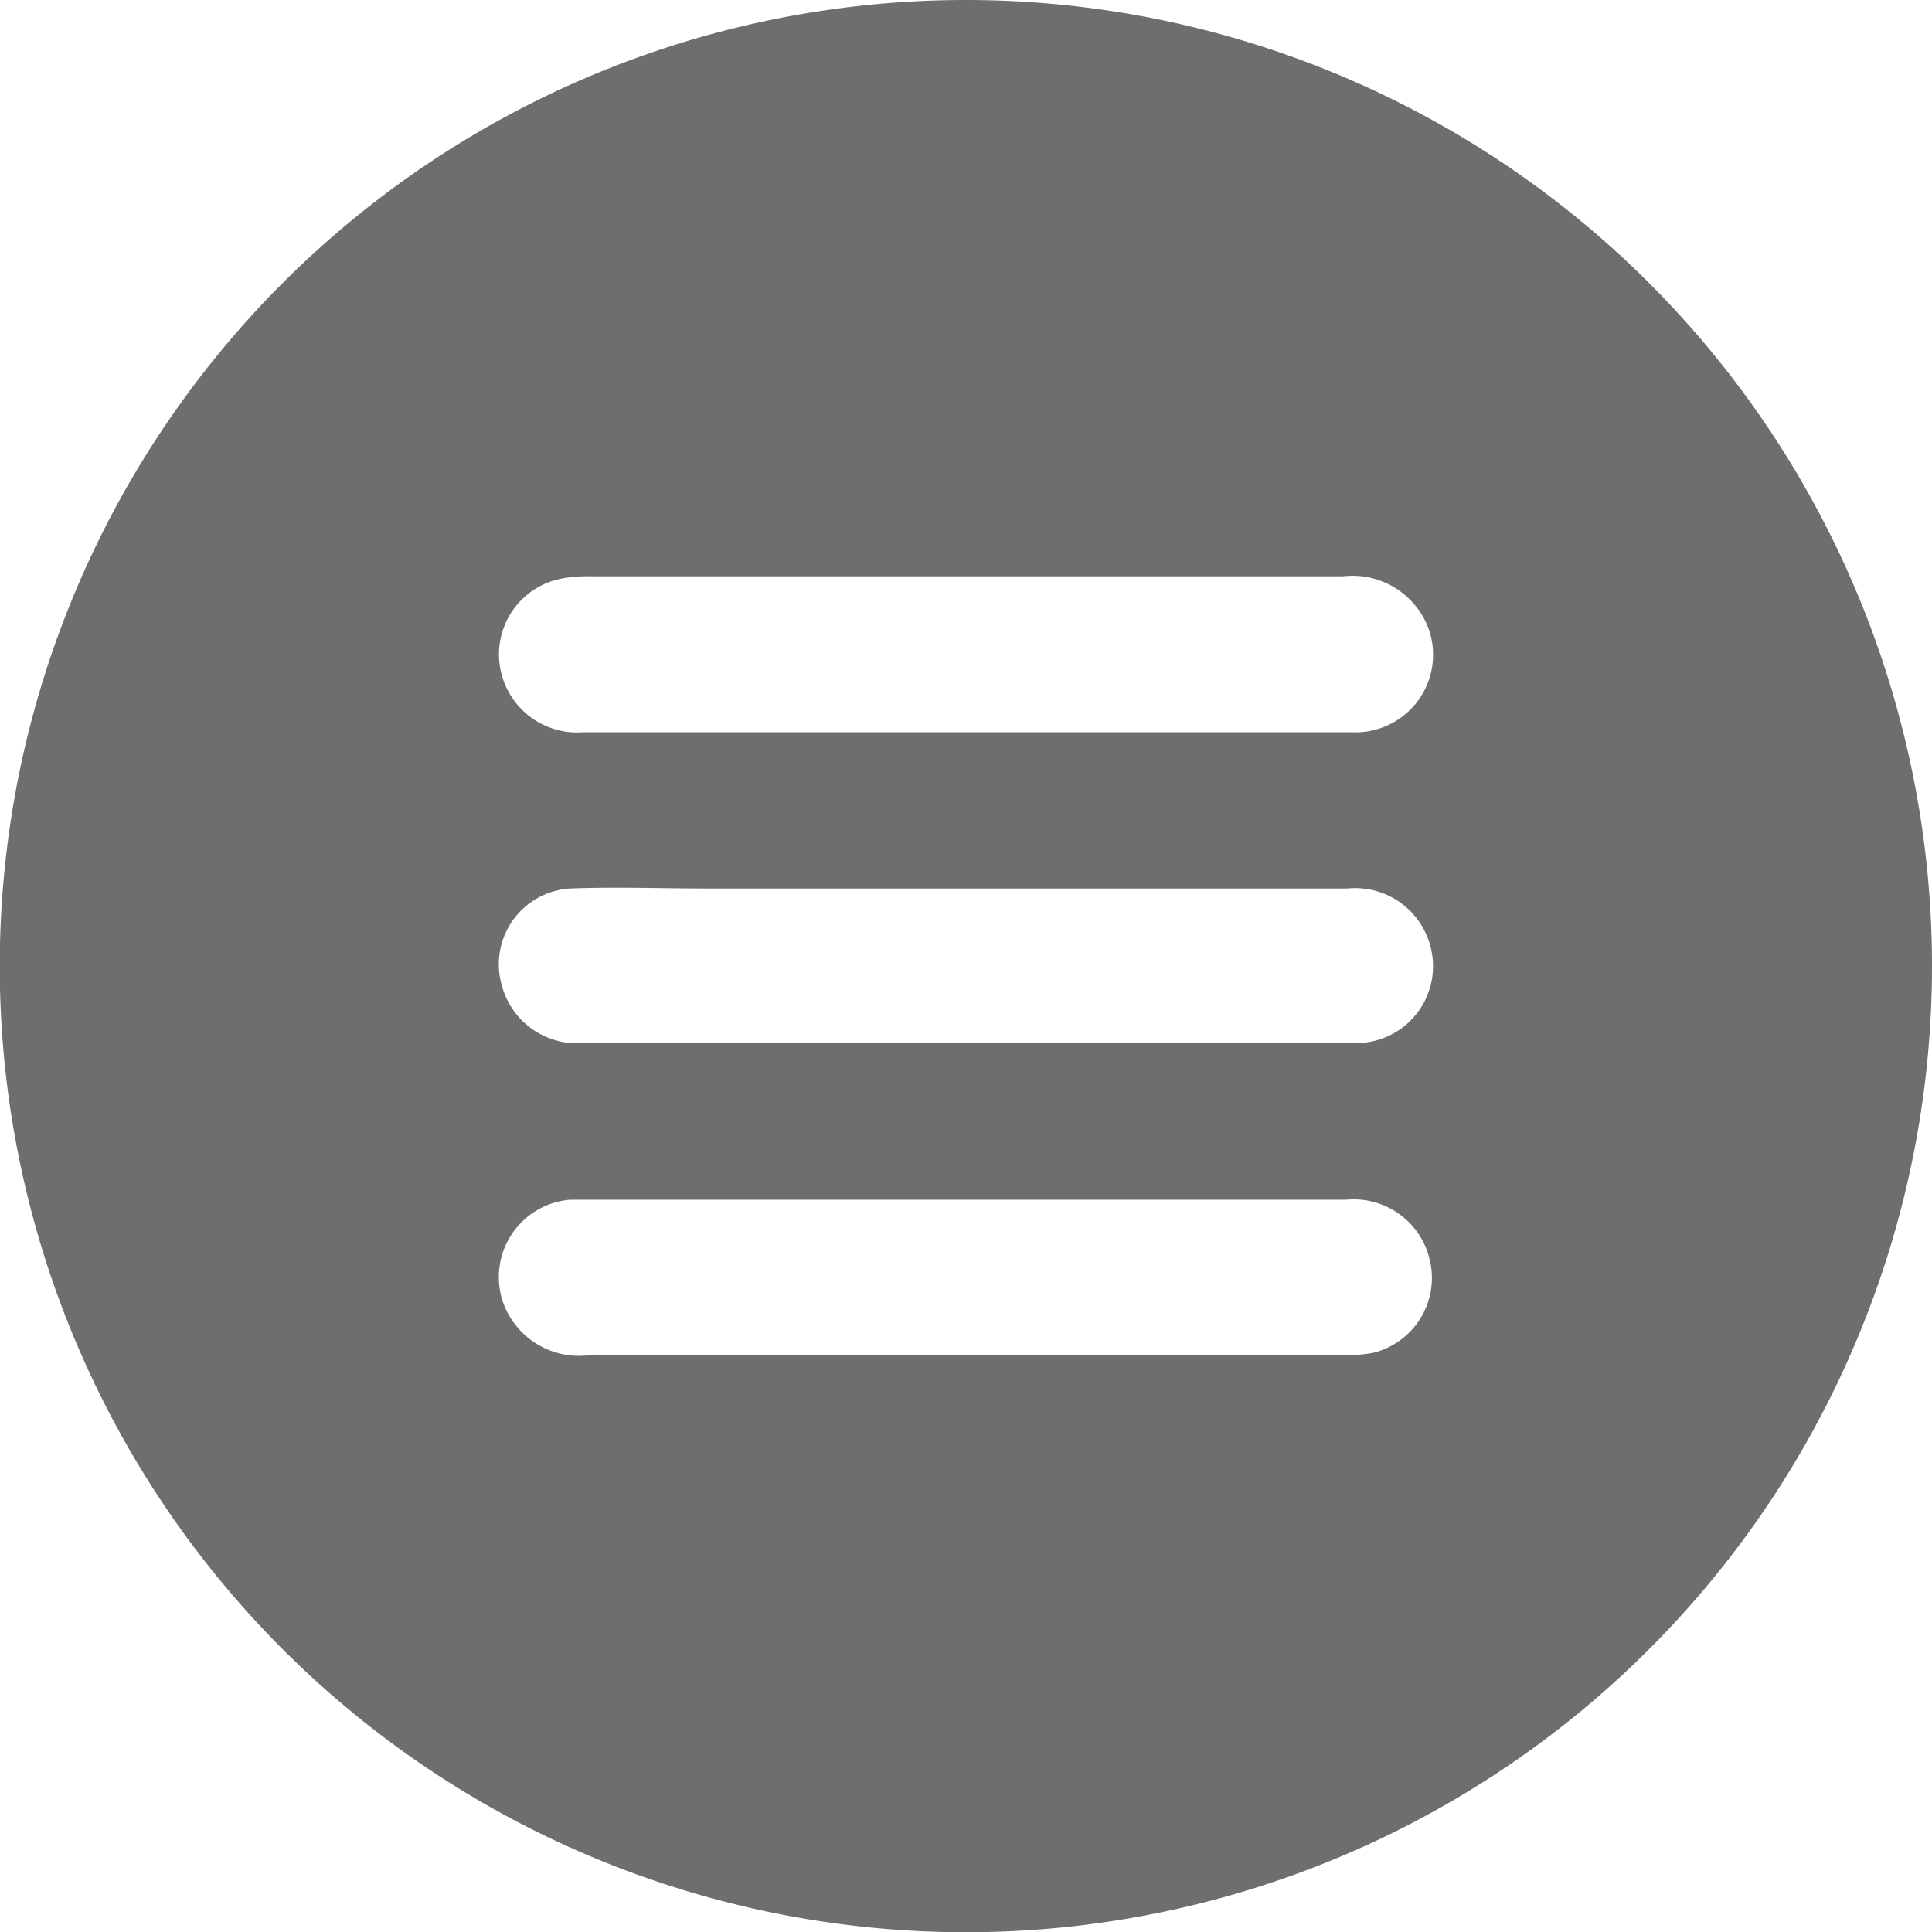
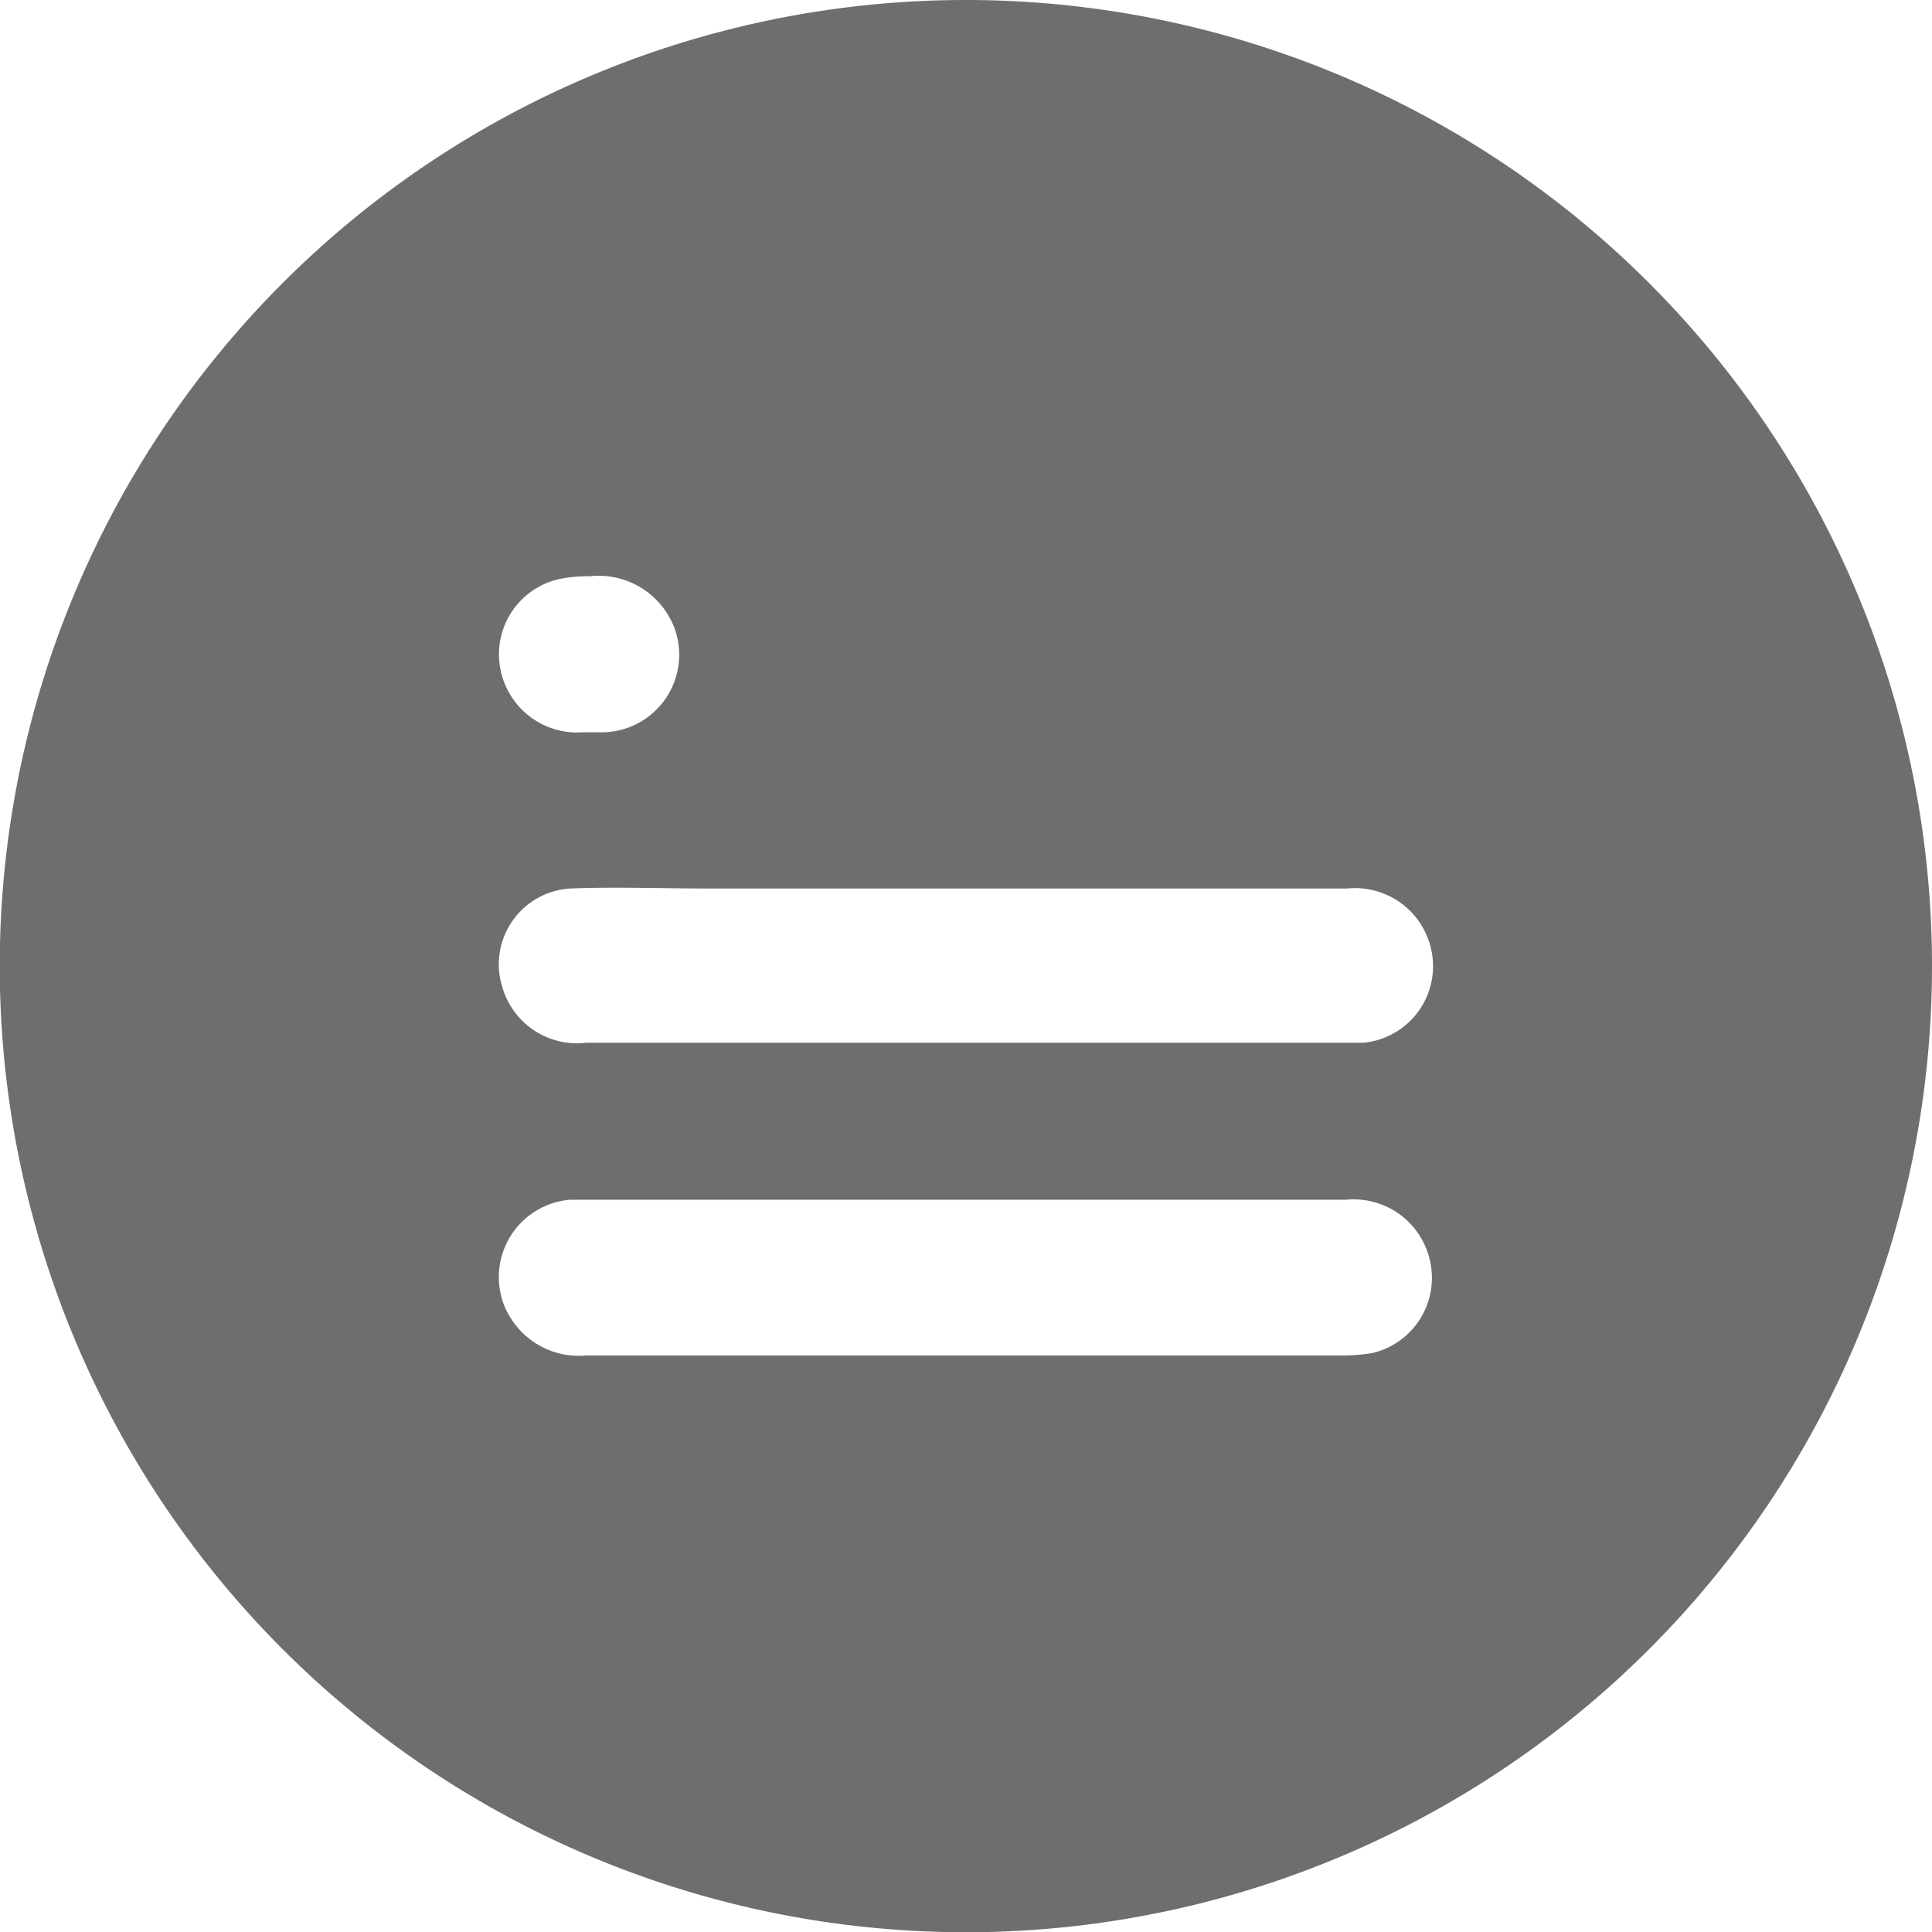
<svg xmlns="http://www.w3.org/2000/svg" viewBox="0 0 78.65 78.65">
  <defs>
    <style>.cls-1{fill:#6d6e70;}</style>
  </defs>
  <title>jenis</title>
  <g id="Layer_2" data-name="Layer 2">
    <g id="Layer_1-2" data-name="Layer 1">
-       <path class="cls-1" d="M39.32,0A39.33,39.33,0,1,0,78.65,39.32,39.33,39.33,0,0,0,39.32,0ZM22.78,23.57A5.76,5.76,0,0,1,24,23.46H54.69a3.3,3.3,0,0,1,3.49,2.2,3.16,3.16,0,0,1-3.12,4.15c-3.09,0-6.19,0-9.28,0H39.32c-5.2,0-10.4,0-15.59,0a3.18,3.18,0,0,1-3.34-2.48A3.14,3.14,0,0,1,22.78,23.57ZM55.87,55.08a7.27,7.27,0,0,1-1.32.1H23.88a3.28,3.28,0,0,1-3.39-2.13,3.16,3.16,0,0,1,2.72-4.21h.59q15.52,0,31,0a3.18,3.18,0,0,1,3.41,2.47A3.14,3.14,0,0,1,55.87,55.08ZM55.5,42.45l-.74,0H23.87a3.17,3.17,0,0,1-3.44-2.33,3.09,3.09,0,0,1,2.79-3.95c1.85-.07,3.71,0,5.57,0H54.85a3.17,3.17,0,0,1,3.41,2.47A3.13,3.13,0,0,1,55.5,42.45Z" />
+       <path class="cls-1" d="M39.32,0A39.33,39.33,0,1,0,78.65,39.32,39.33,39.33,0,0,0,39.32,0ZM22.78,23.57A5.76,5.76,0,0,1,24,23.46a3.3,3.3,0,0,1,3.49,2.2,3.16,3.16,0,0,1-3.12,4.15c-3.09,0-6.19,0-9.28,0H39.32c-5.2,0-10.4,0-15.59,0a3.18,3.18,0,0,1-3.34-2.48A3.14,3.14,0,0,1,22.78,23.57ZM55.87,55.08a7.27,7.27,0,0,1-1.32.1H23.88a3.28,3.28,0,0,1-3.39-2.13,3.16,3.16,0,0,1,2.72-4.21h.59q15.52,0,31,0a3.18,3.18,0,0,1,3.41,2.47A3.14,3.14,0,0,1,55.87,55.08ZM55.5,42.45l-.74,0H23.87a3.17,3.17,0,0,1-3.44-2.33,3.09,3.09,0,0,1,2.79-3.95c1.85-.07,3.71,0,5.57,0H54.85a3.17,3.17,0,0,1,3.41,2.47A3.13,3.13,0,0,1,55.5,42.45Z" />
    </g>
  </g>
</svg>